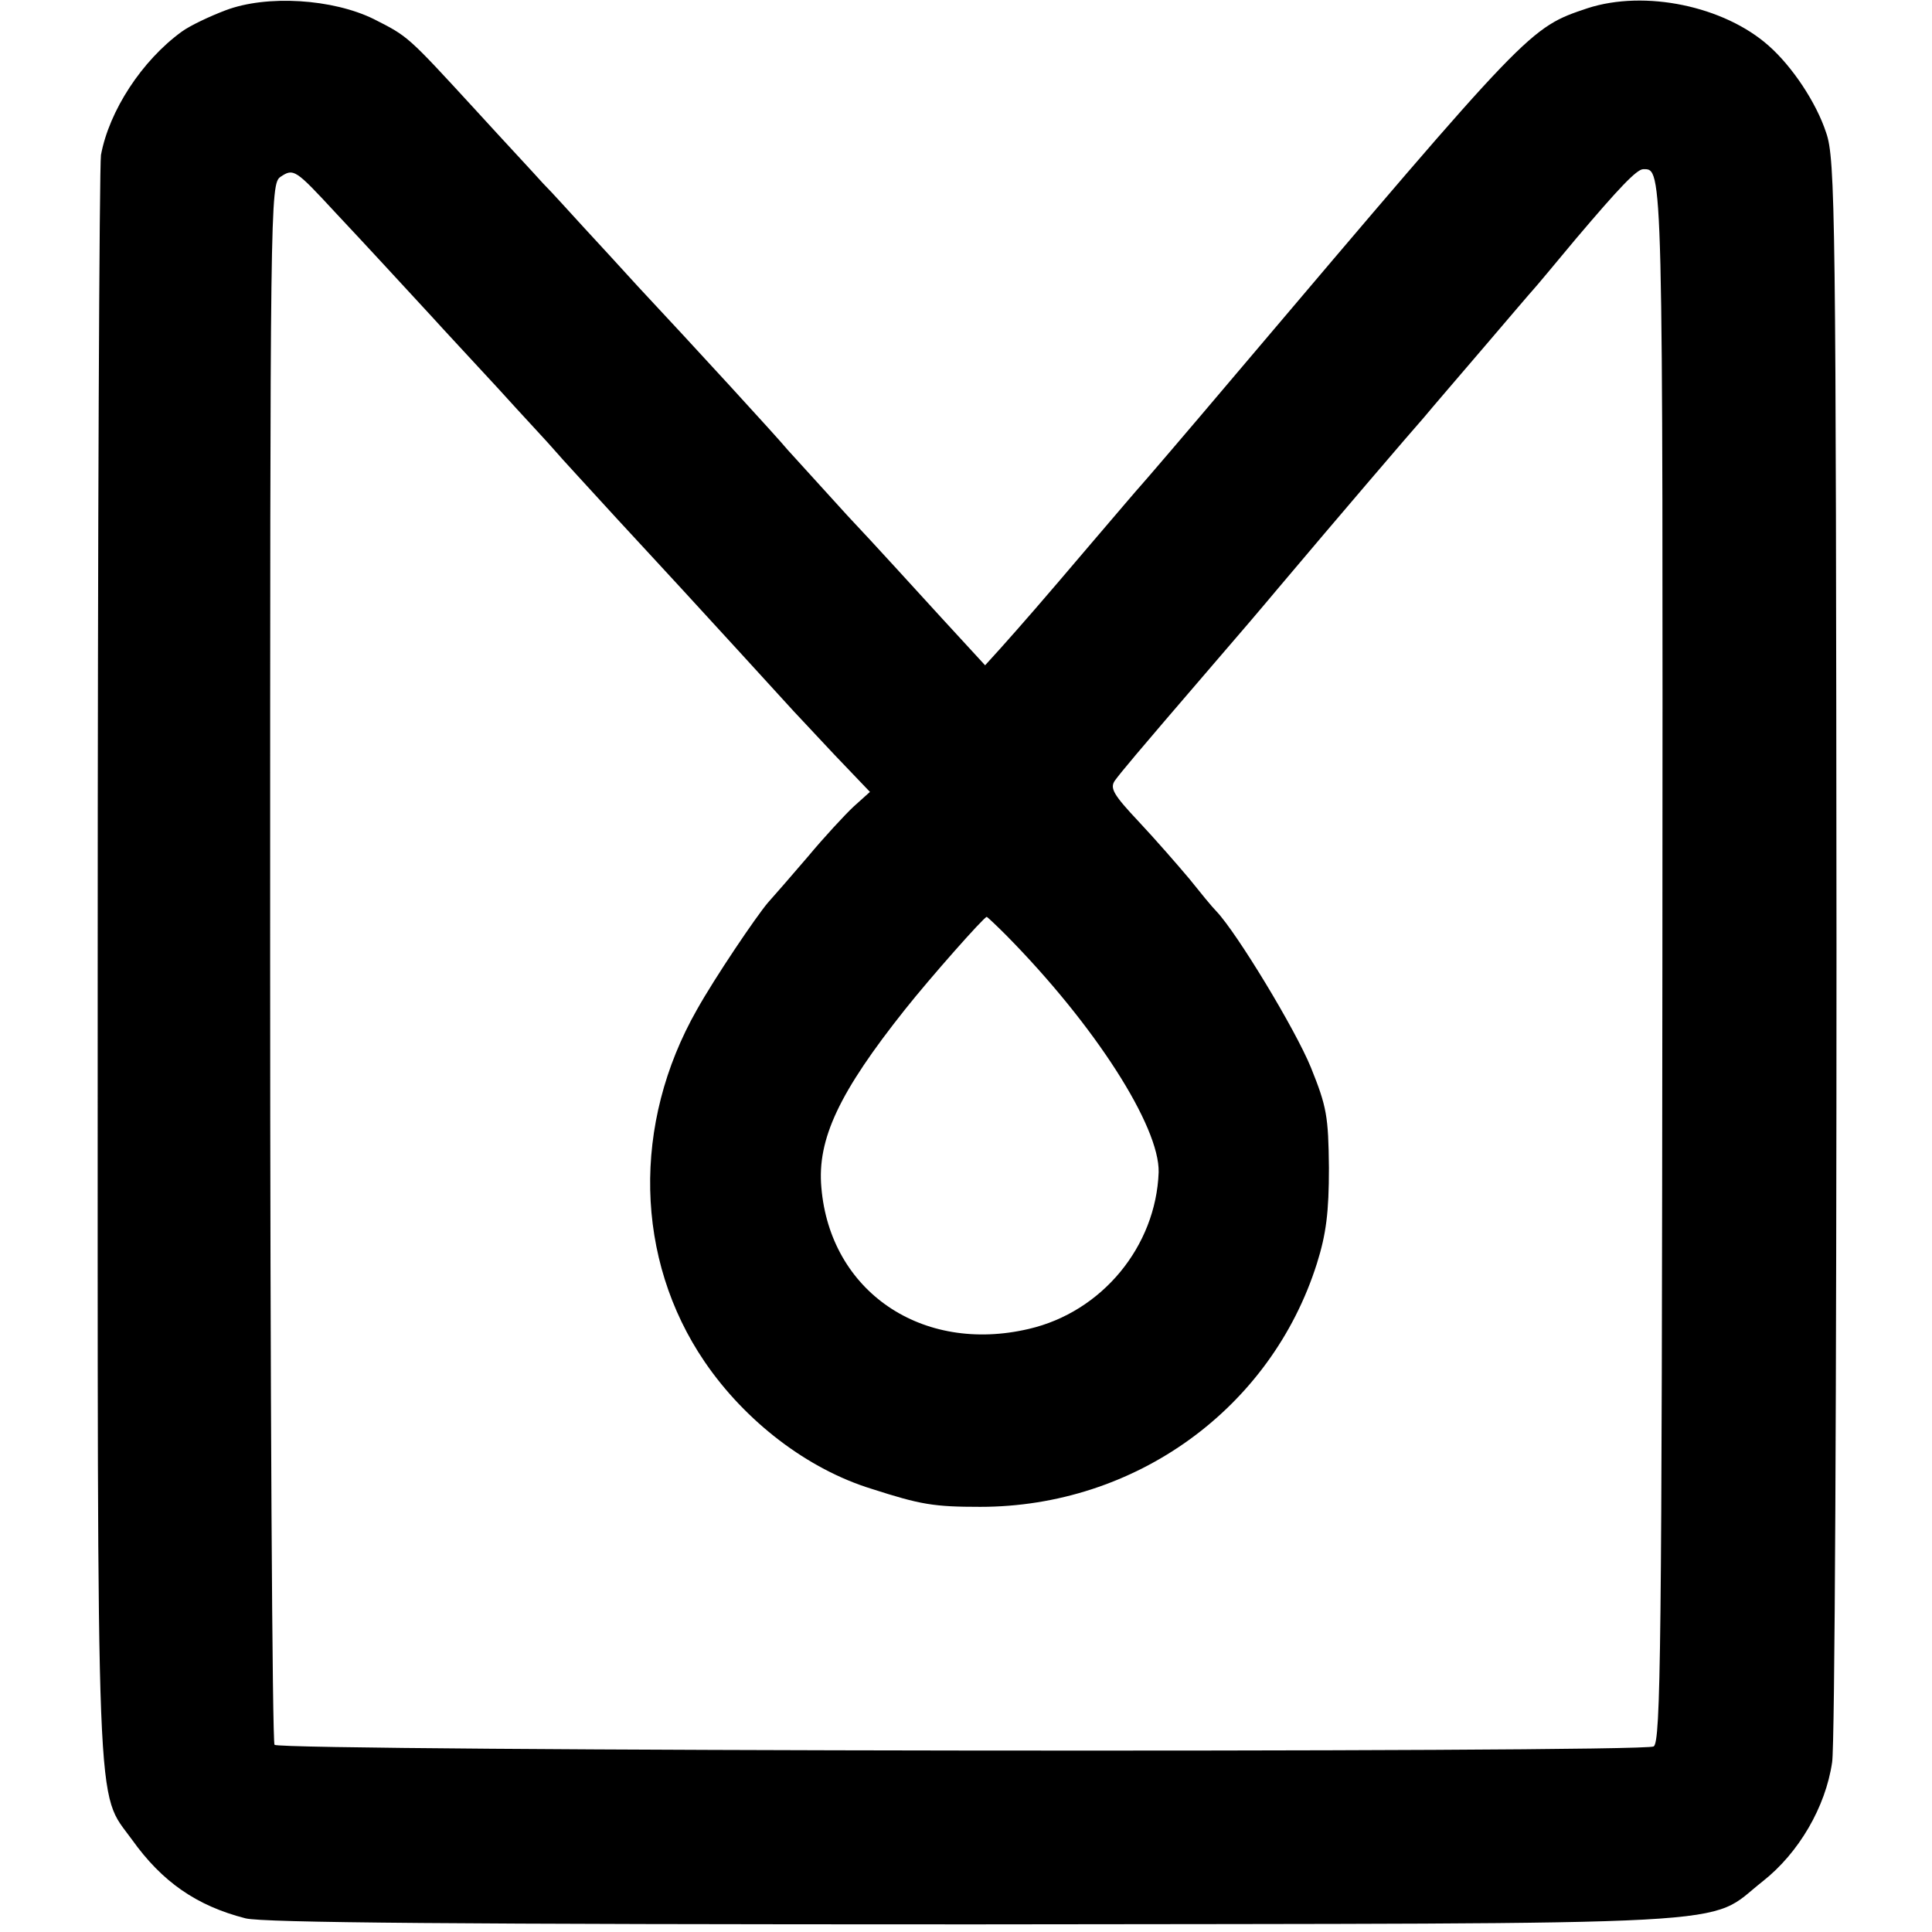
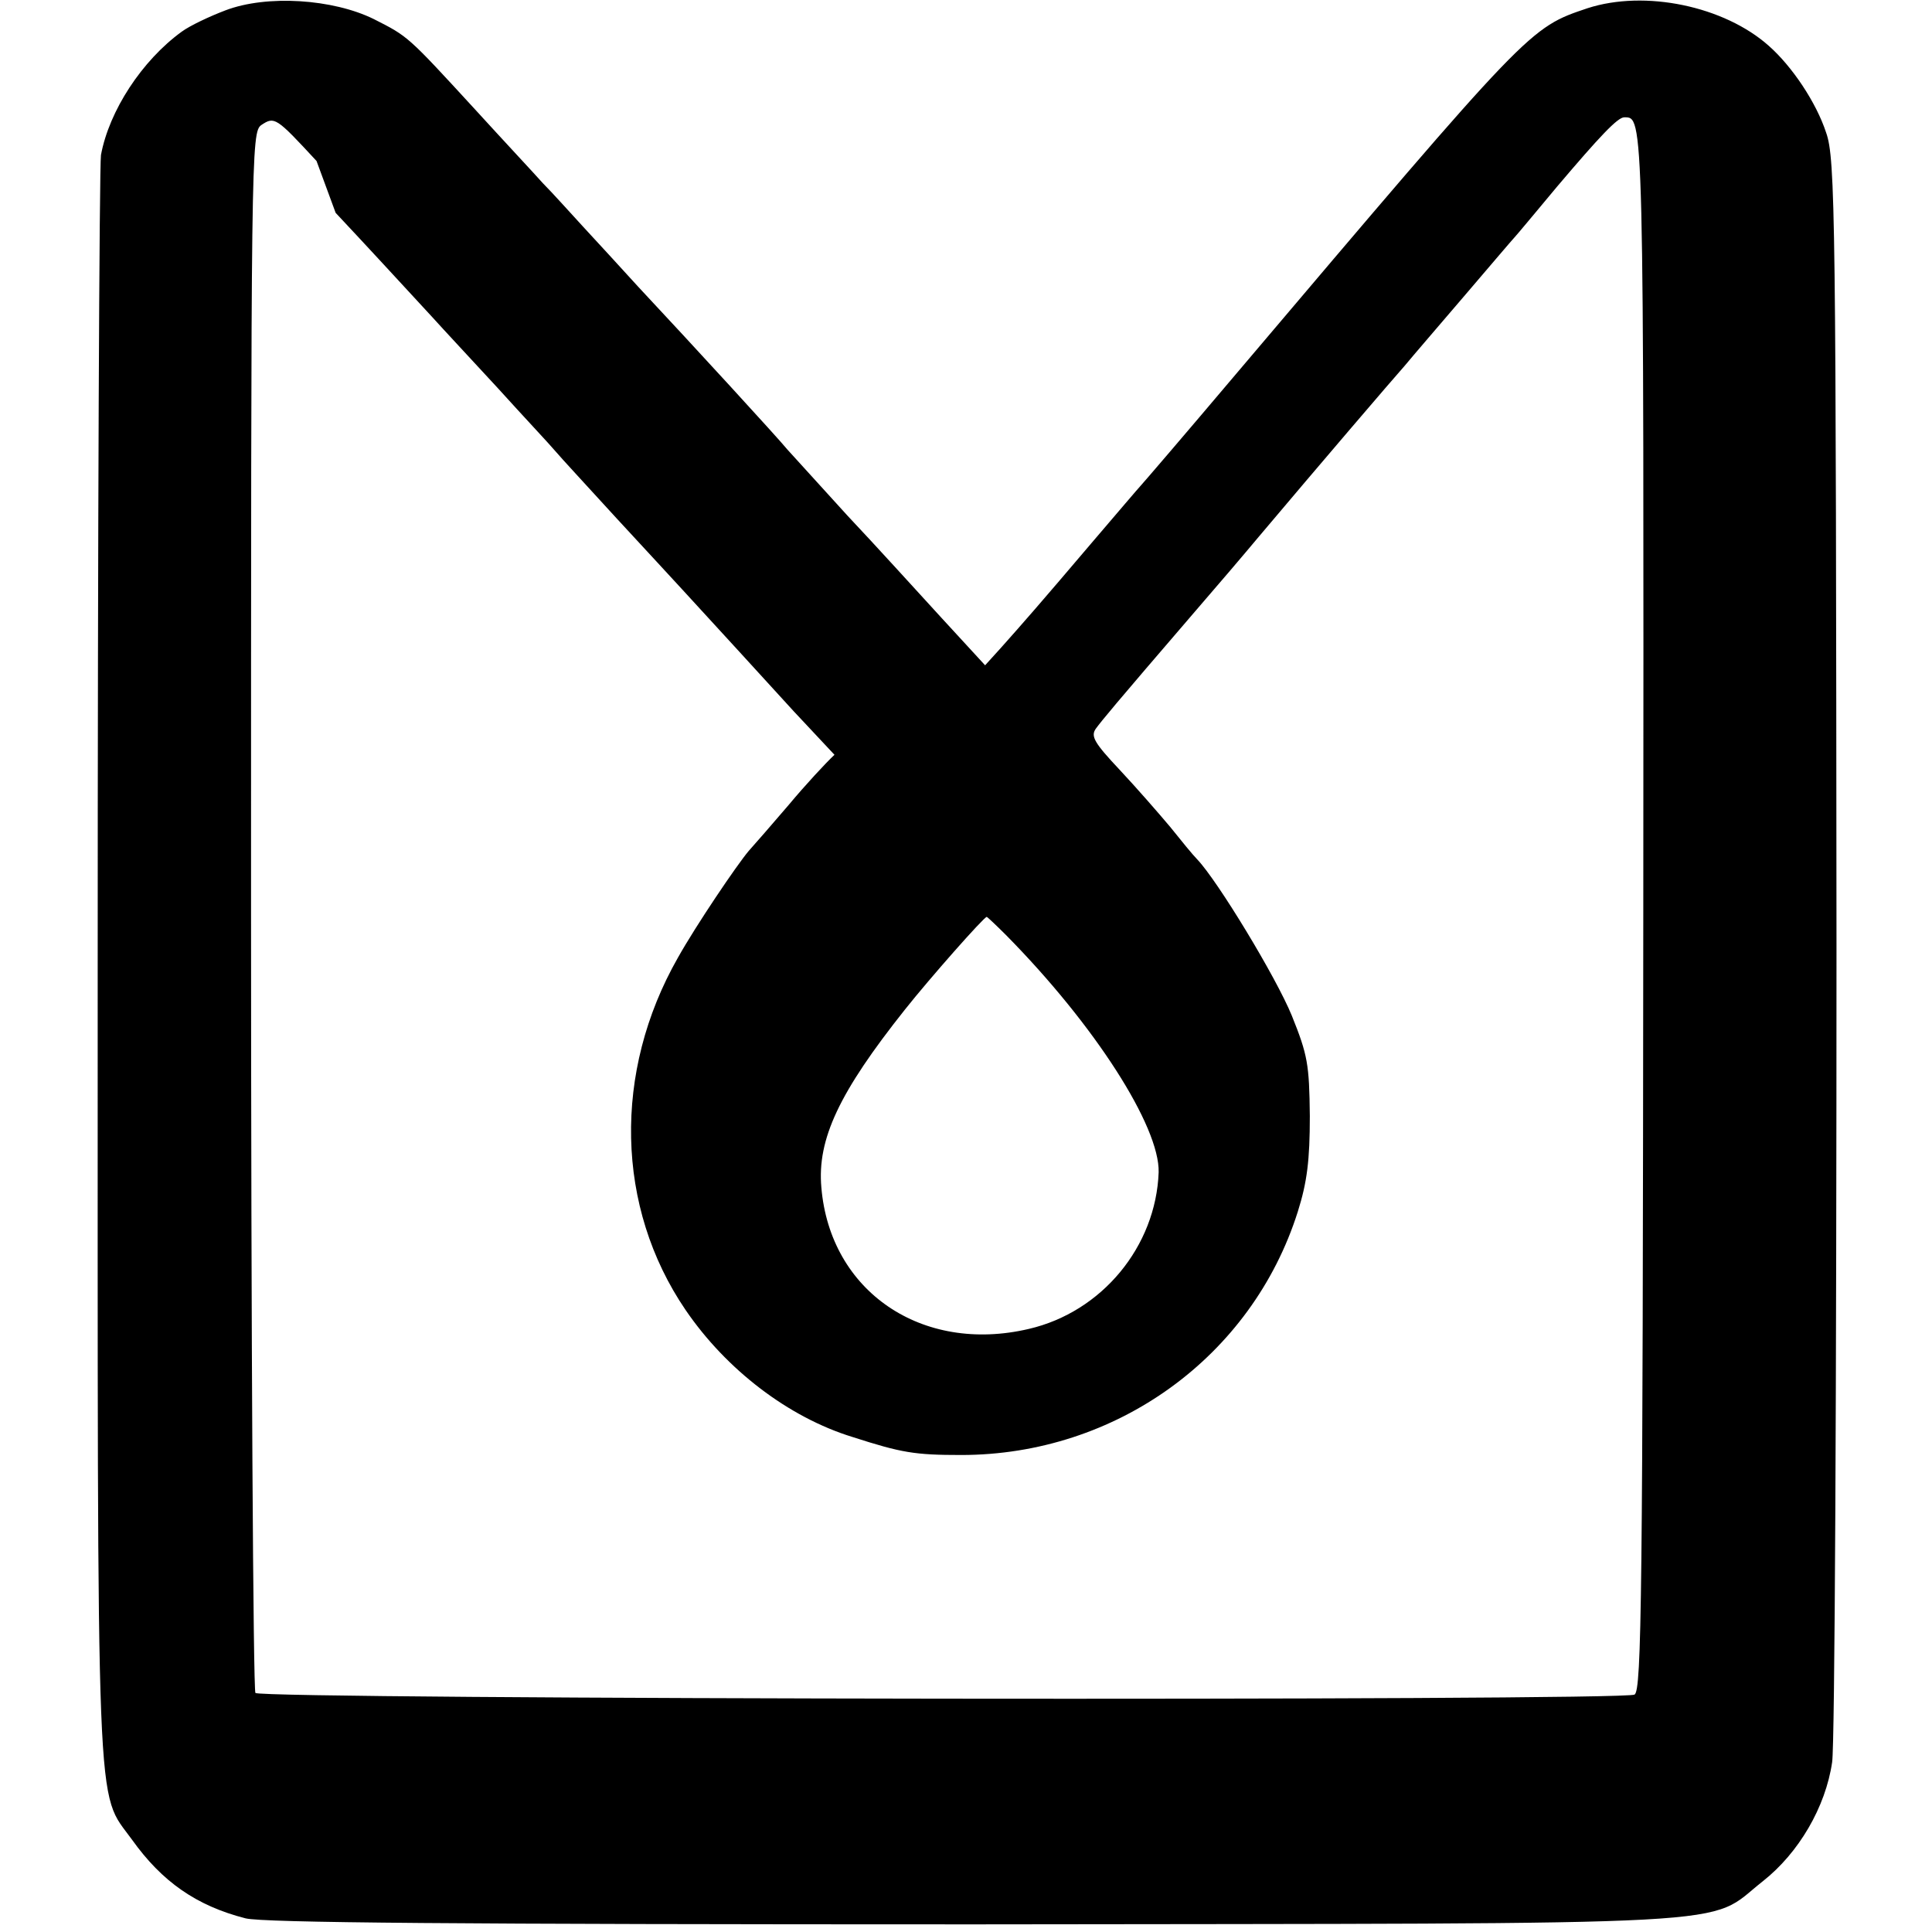
<svg xmlns="http://www.w3.org/2000/svg" version="1.0" width="354pt" height="354pt" viewBox="0 0 354 354" preserveAspectRatio="xMidYMid meet">
  <g transform="translate(0,354) scale(0.1,-0.1)" fill="#000000" stroke="none">
-     <path d="M413 3521 c-29 -11 -65 -28 -80 -39 -73 -53 -133 -145 -148 -226 -3 -21 -6 -691 -6 -1488 0 -1600 -4 -1506 63 -1599 55 -77 118 -121 208 -144 33 -8 382 -11 1335 -11 1452 2 1338 -5 1445 79 66 52 115 136 127 218 5 30 8 702 8 1494 -1 1342 -2 1444 -19 1492 -18 55 -62 121 -105 159 -82 73 -227 103 -332 69 -107 -36 -104 -33 -644 -670 -93 -110 -172 -202 -175 -205 -3 -3 -43 -50 -90 -105 -96 -113 -125 -146 -166 -192 l-29 -32 -80 87 c-44 48 -121 133 -172 187 -50 55 -100 110 -110 121 -18 22 -173 191 -274 299 -30 33 -75 82 -100 109 -24 26 -57 63 -74 80 -16 18 -73 79 -125 136 -124 135 -122 133 -185 165 -75 37 -196 45 -272 16z m202 -371 c61 -65 117 -126 177 -191 18 -20 72 -78 120 -130 47 -52 95 -103 105 -115 10 -12 61 -67 113 -124 52 -56 106 -115 120 -130 25 -27 186 -203 205 -224 6 -6 39 -42 74 -79 l65 -68 -30 -27 c-16 -15 -54 -56 -84 -92 -30 -35 -63 -73 -73 -84 -22 -26 -97 -137 -130 -196 -119 -209 -114 -457 14 -645 75 -110 189 -197 306 -233 90 -29 114 -33 199 -33 284 0 533 180 617 446 17 54 22 94 22 175 -1 95 -4 112 -33 184 -29 71 -136 247 -173 286 -8 8 -30 35 -50 60 -21 25 -62 72 -92 104 -47 50 -54 62 -44 76 12 16 28 36 182 215 39 45 91 106 116 136 113 134 244 287 268 314 14 17 64 75 111 130 47 55 87 102 90 105 3 3 38 45 78 93 78 92 111 127 123 127 36 0 36 17 35 -1454 -1 -1257 -3 -1428 -16 -1436 -19 -12 -2515 -9 -2527 3 -4 5 -8 650 -8 1434 0 1393 0 1426 19 1439 24 16 27 14 101 -66z m1228 -1323 c163 -165 282 -351 280 -435 -5 -136 -104 -256 -238 -287 -196 -46 -364 69 -380 259 -8 89 33 175 153 326 46 58 145 170 150 170 1 0 17 -15 35 -33z" />
+     <path d="M413 3521 c-29 -11 -65 -28 -80 -39 -73 -53 -133 -145 -148 -226 -3 -21 -6 -691 -6 -1488 0 -1600 -4 -1506 63 -1599 55 -77 118 -121 208 -144 33 -8 382 -11 1335 -11 1452 2 1338 -5 1445 79 66 52 115 136 127 218 5 30 8 702 8 1494 -1 1342 -2 1444 -19 1492 -18 55 -62 121 -105 159 -82 73 -227 103 -332 69 -107 -36 -104 -33 -644 -670 -93 -110 -172 -202 -175 -205 -3 -3 -43 -50 -90 -105 -96 -113 -125 -146 -166 -192 l-29 -32 -80 87 c-44 48 -121 133 -172 187 -50 55 -100 110 -110 121 -18 22 -173 191 -274 299 -30 33 -75 82 -100 109 -24 26 -57 63 -74 80 -16 18 -73 79 -125 136 -124 135 -122 133 -185 165 -75 37 -196 45 -272 16z m202 -371 c61 -65 117 -126 177 -191 18 -20 72 -78 120 -130 47 -52 95 -103 105 -115 10 -12 61 -67 113 -124 52 -56 106 -115 120 -130 25 -27 186 -203 205 -224 6 -6 39 -42 74 -79 c-16 -15 -54 -56 -84 -92 -30 -35 -63 -73 -73 -84 -22 -26 -97 -137 -130 -196 -119 -209 -114 -457 14 -645 75 -110 189 -197 306 -233 90 -29 114 -33 199 -33 284 0 533 180 617 446 17 54 22 94 22 175 -1 95 -4 112 -33 184 -29 71 -136 247 -173 286 -8 8 -30 35 -50 60 -21 25 -62 72 -92 104 -47 50 -54 62 -44 76 12 16 28 36 182 215 39 45 91 106 116 136 113 134 244 287 268 314 14 17 64 75 111 130 47 55 87 102 90 105 3 3 38 45 78 93 78 92 111 127 123 127 36 0 36 17 35 -1454 -1 -1257 -3 -1428 -16 -1436 -19 -12 -2515 -9 -2527 3 -4 5 -8 650 -8 1434 0 1393 0 1426 19 1439 24 16 27 14 101 -66z m1228 -1323 c163 -165 282 -351 280 -435 -5 -136 -104 -256 -238 -287 -196 -46 -364 69 -380 259 -8 89 33 175 153 326 46 58 145 170 150 170 1 0 17 -15 35 -33z" />
  </g>
</svg>